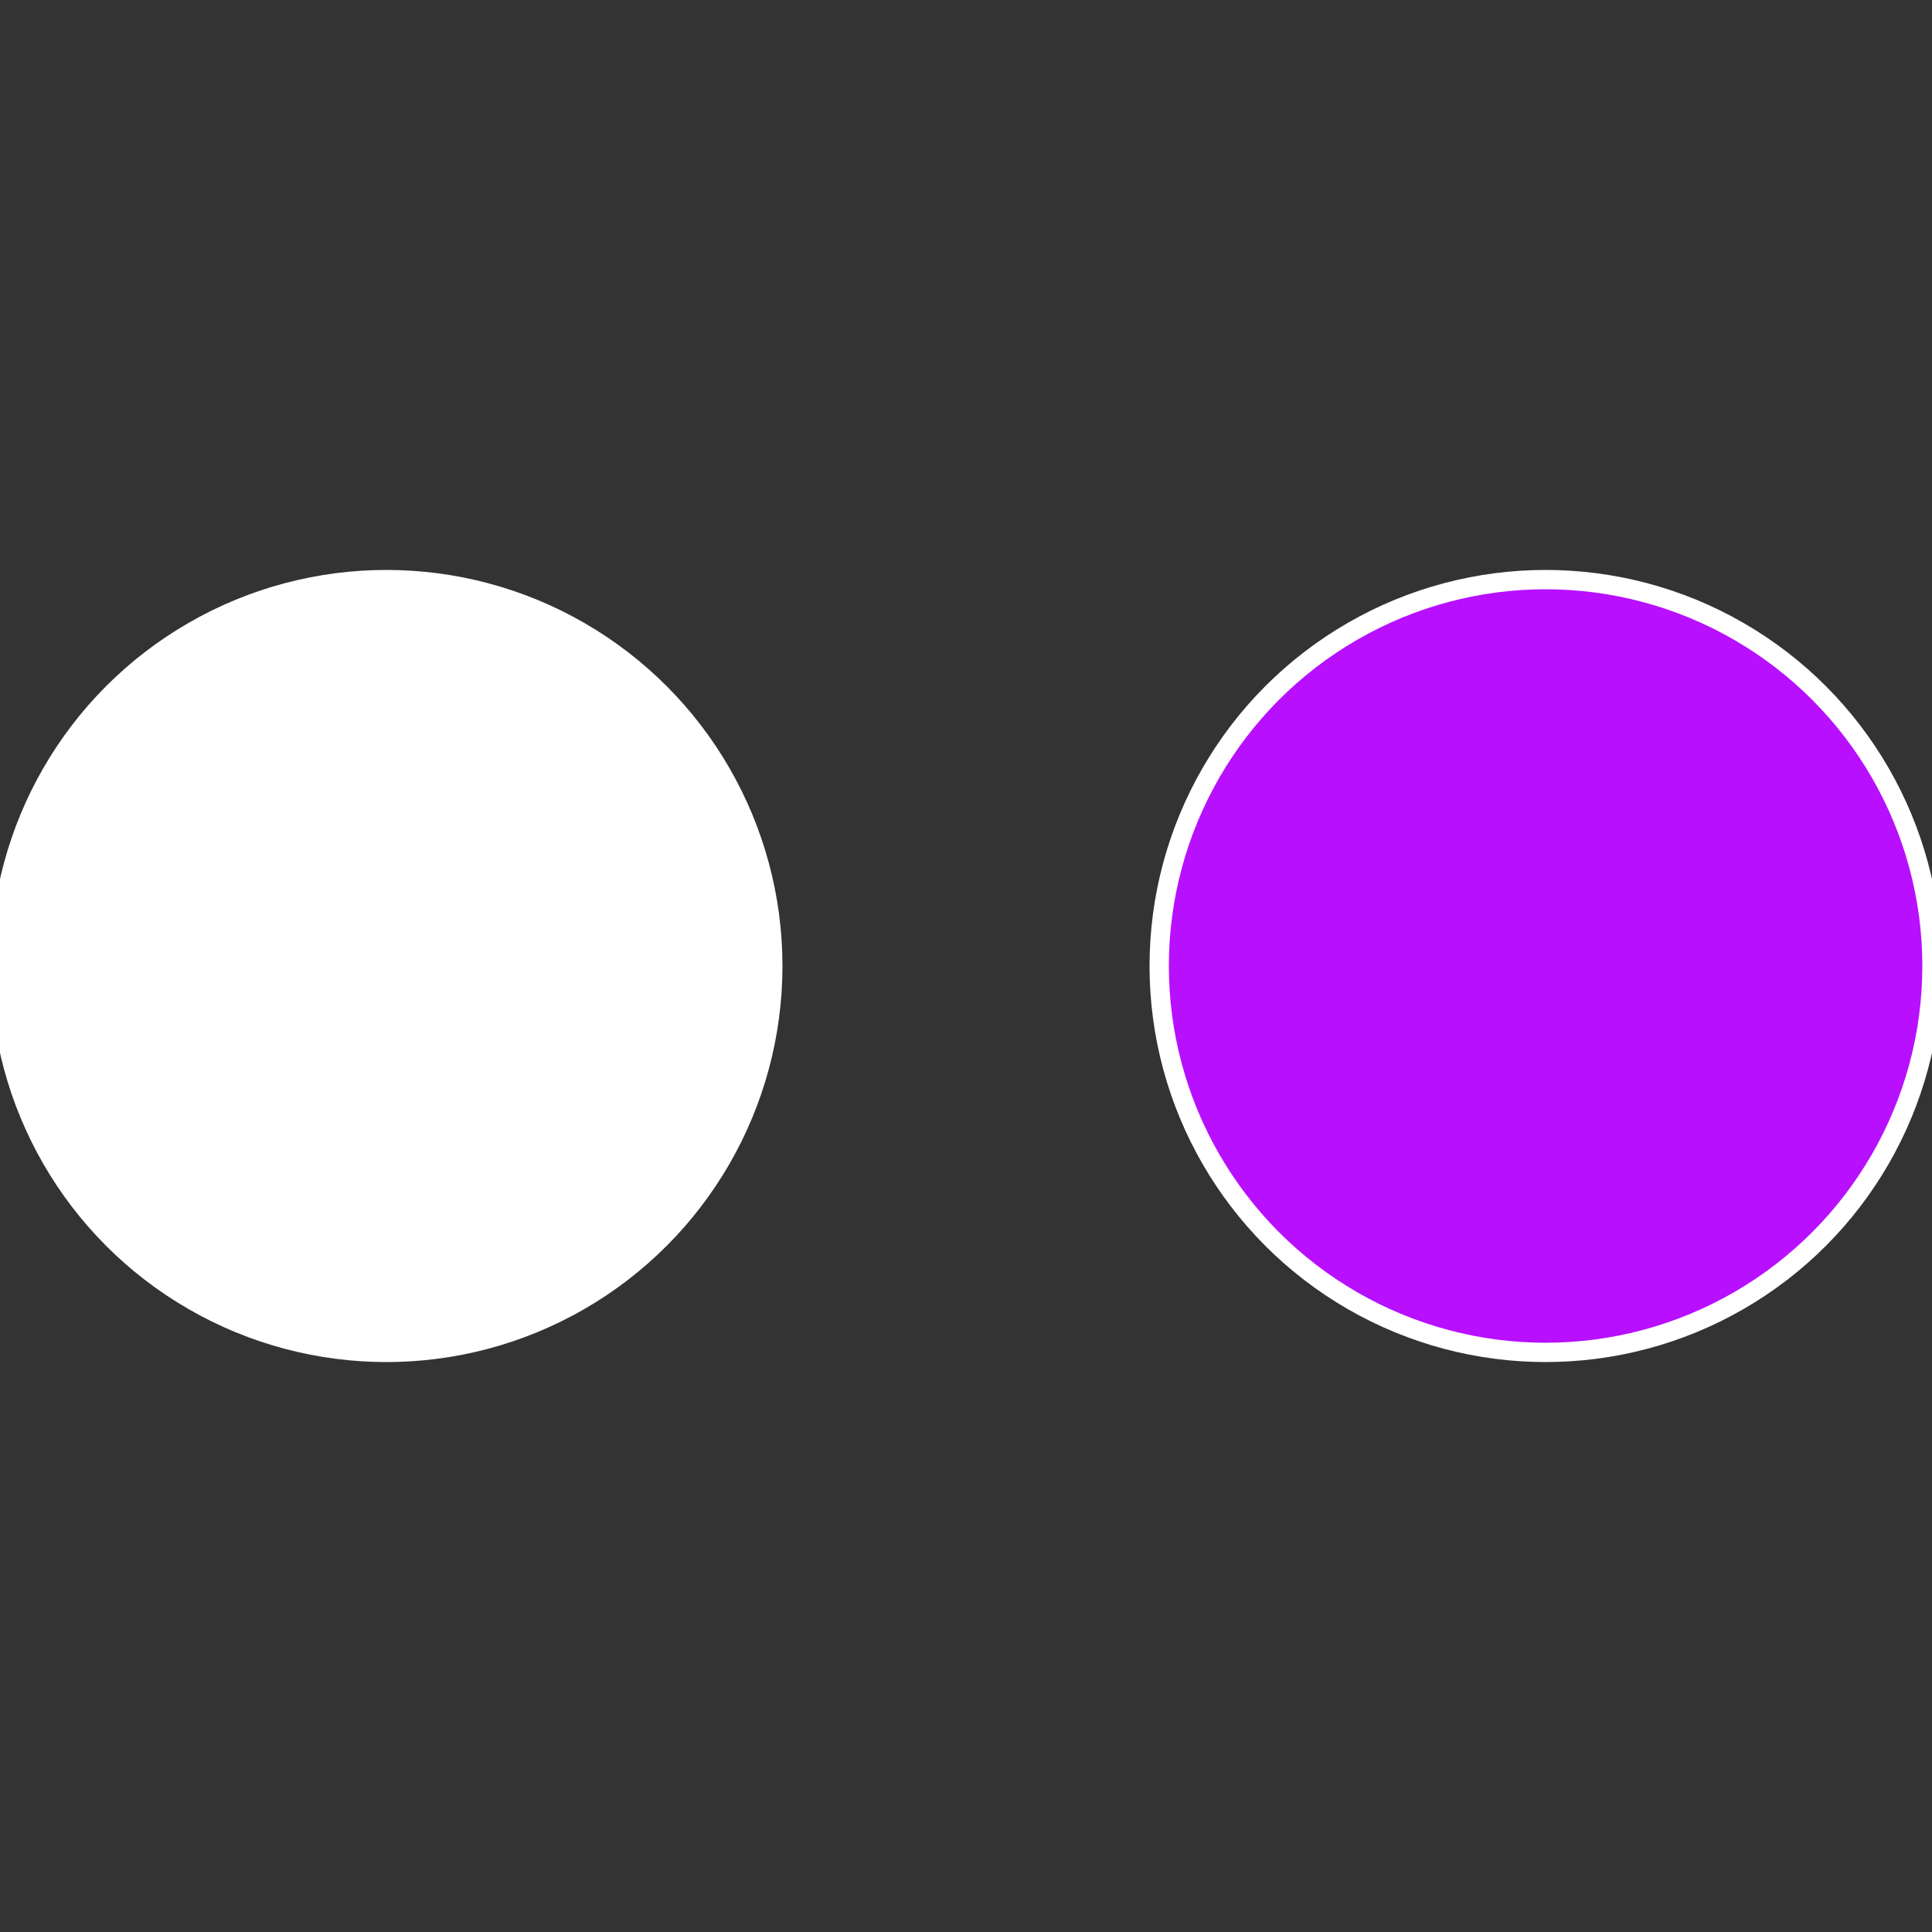
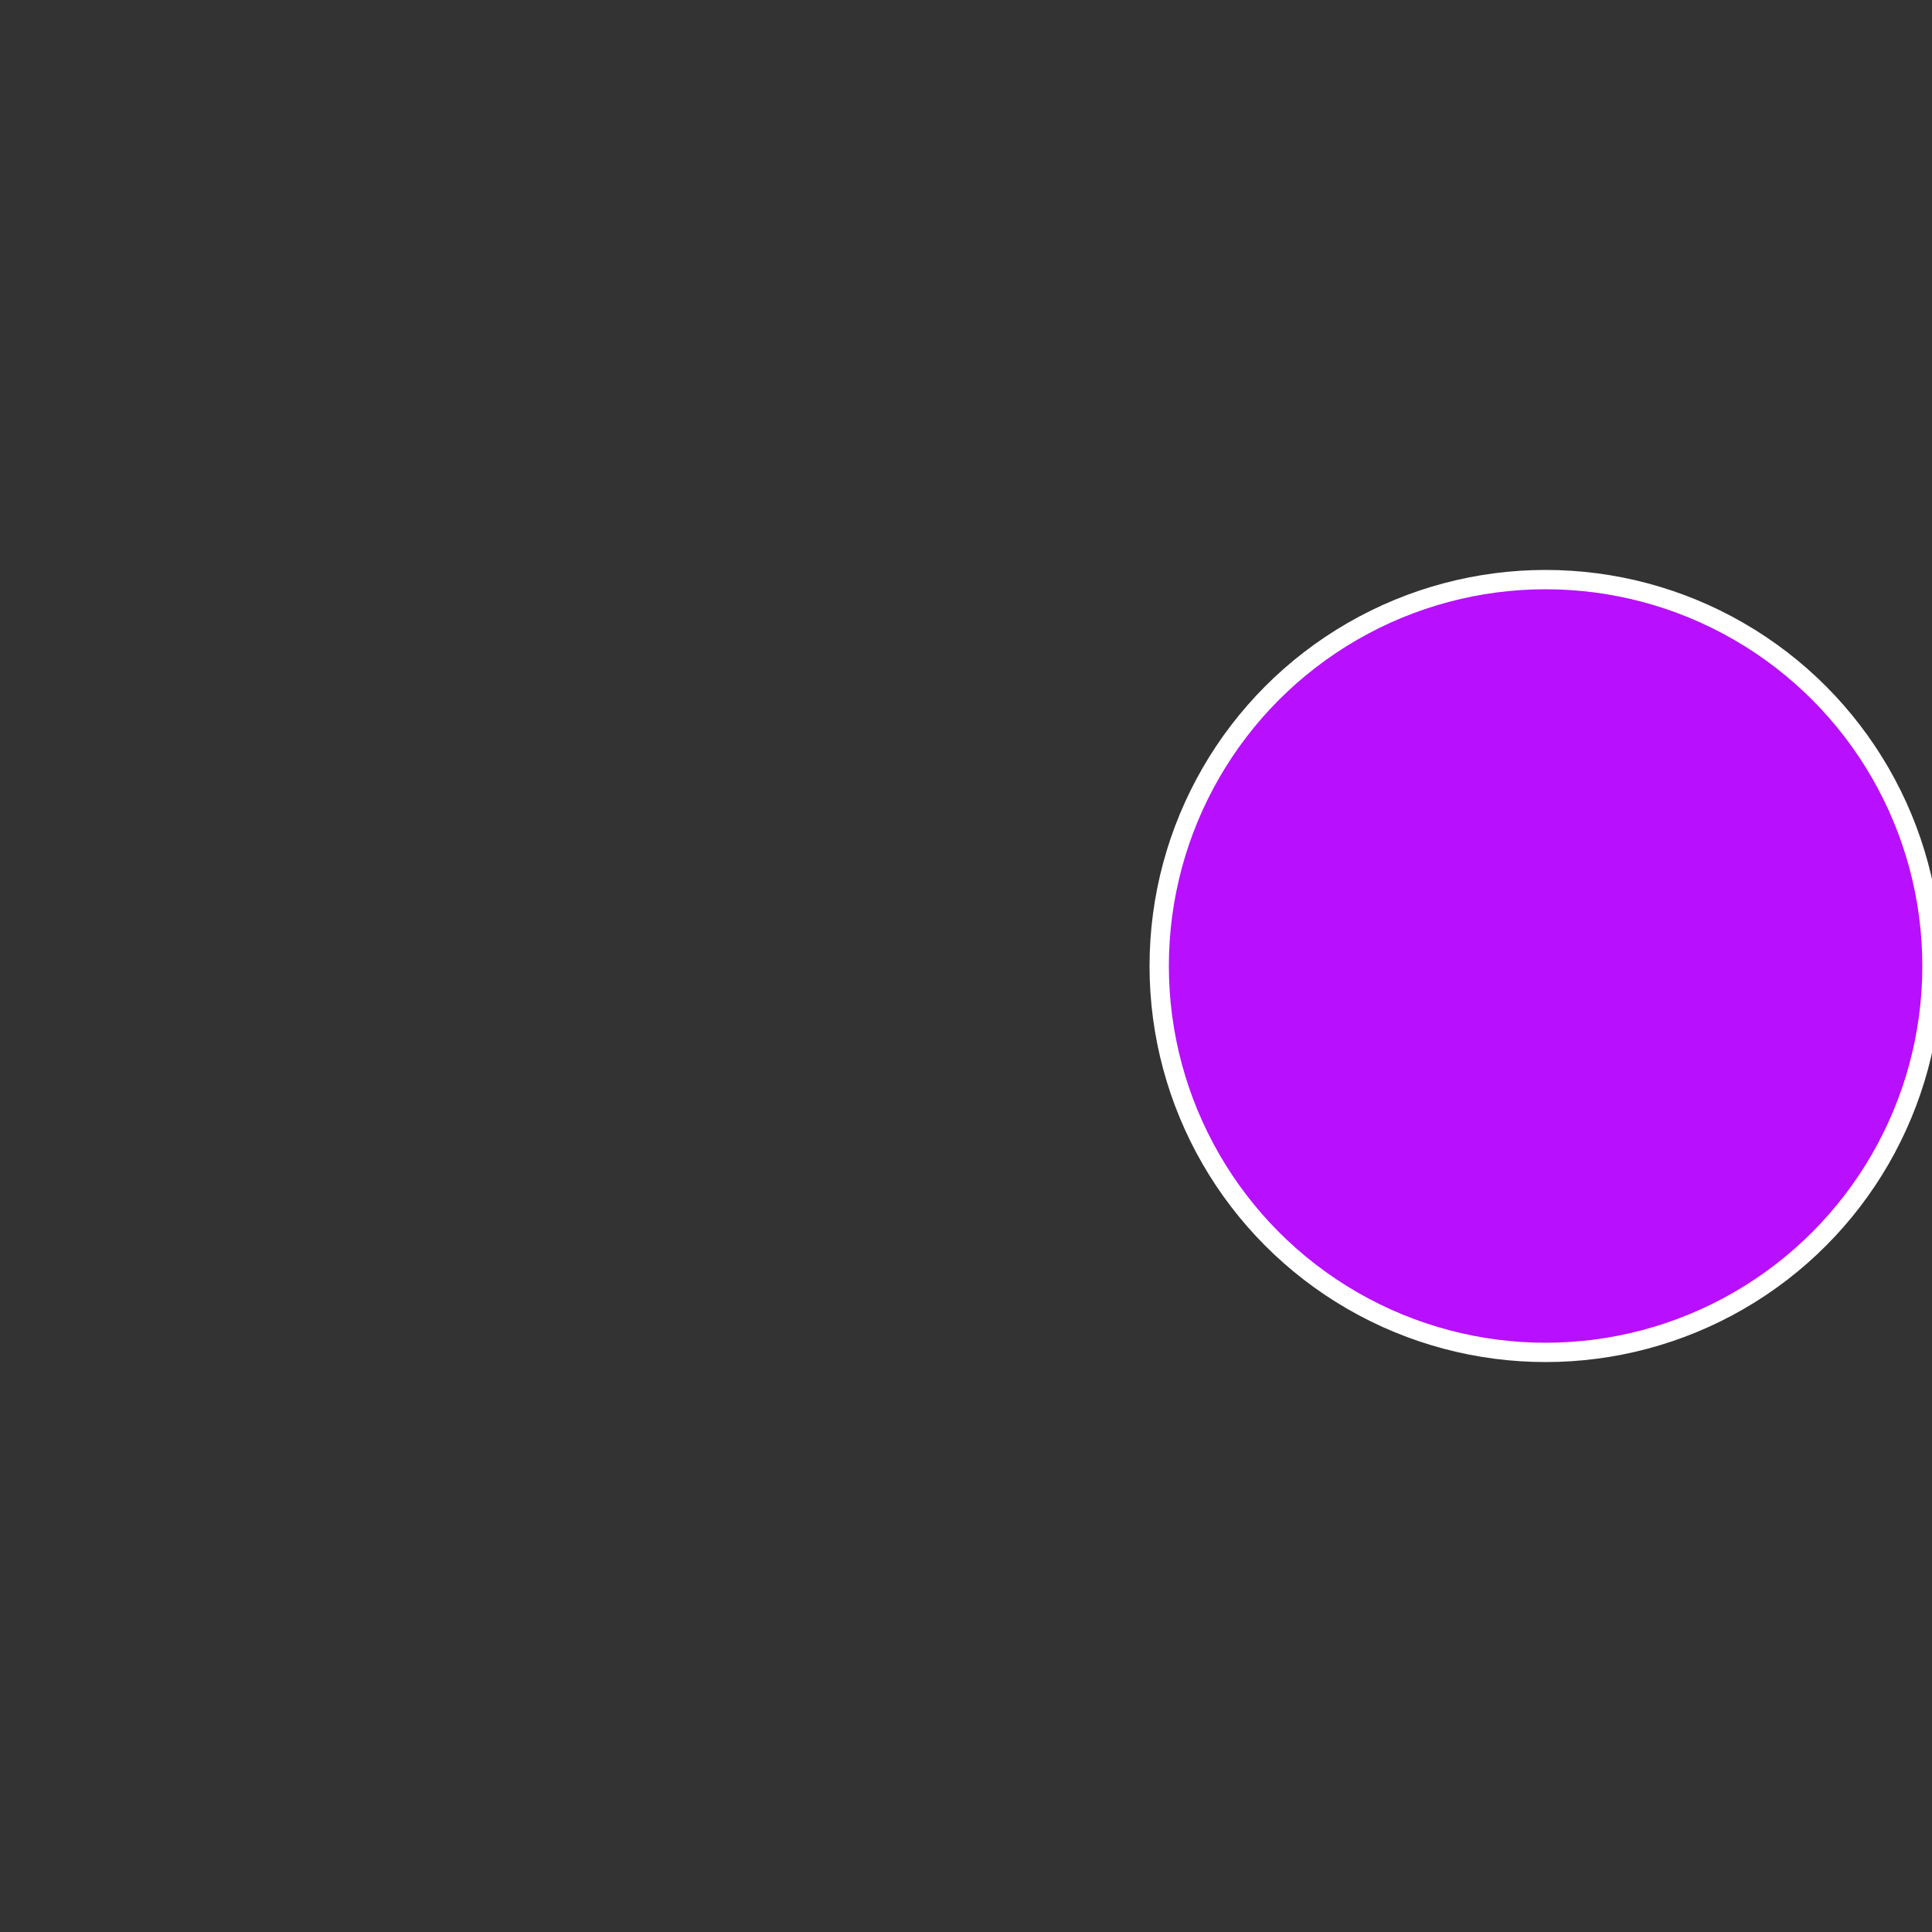
<svg xmlns="http://www.w3.org/2000/svg" width="500" height="500" viewBox="-1 -1 2 2">
  <rect x="-1" y="-1" width="2" height="2" fill="#333333" stroke="none" />
  <circle cx="0.6" cy="0" r="0.4" fill="#b80fffffffffffff6282f6" stroke="#fff" stroke-width="1%" />
-   <circle cx="-0.6" cy="7.3478807948841E-17" r="0.4" fill="#fffffffffffff628b80fffffffffffffeb1" stroke="#fff" stroke-width="1%" />
</svg>